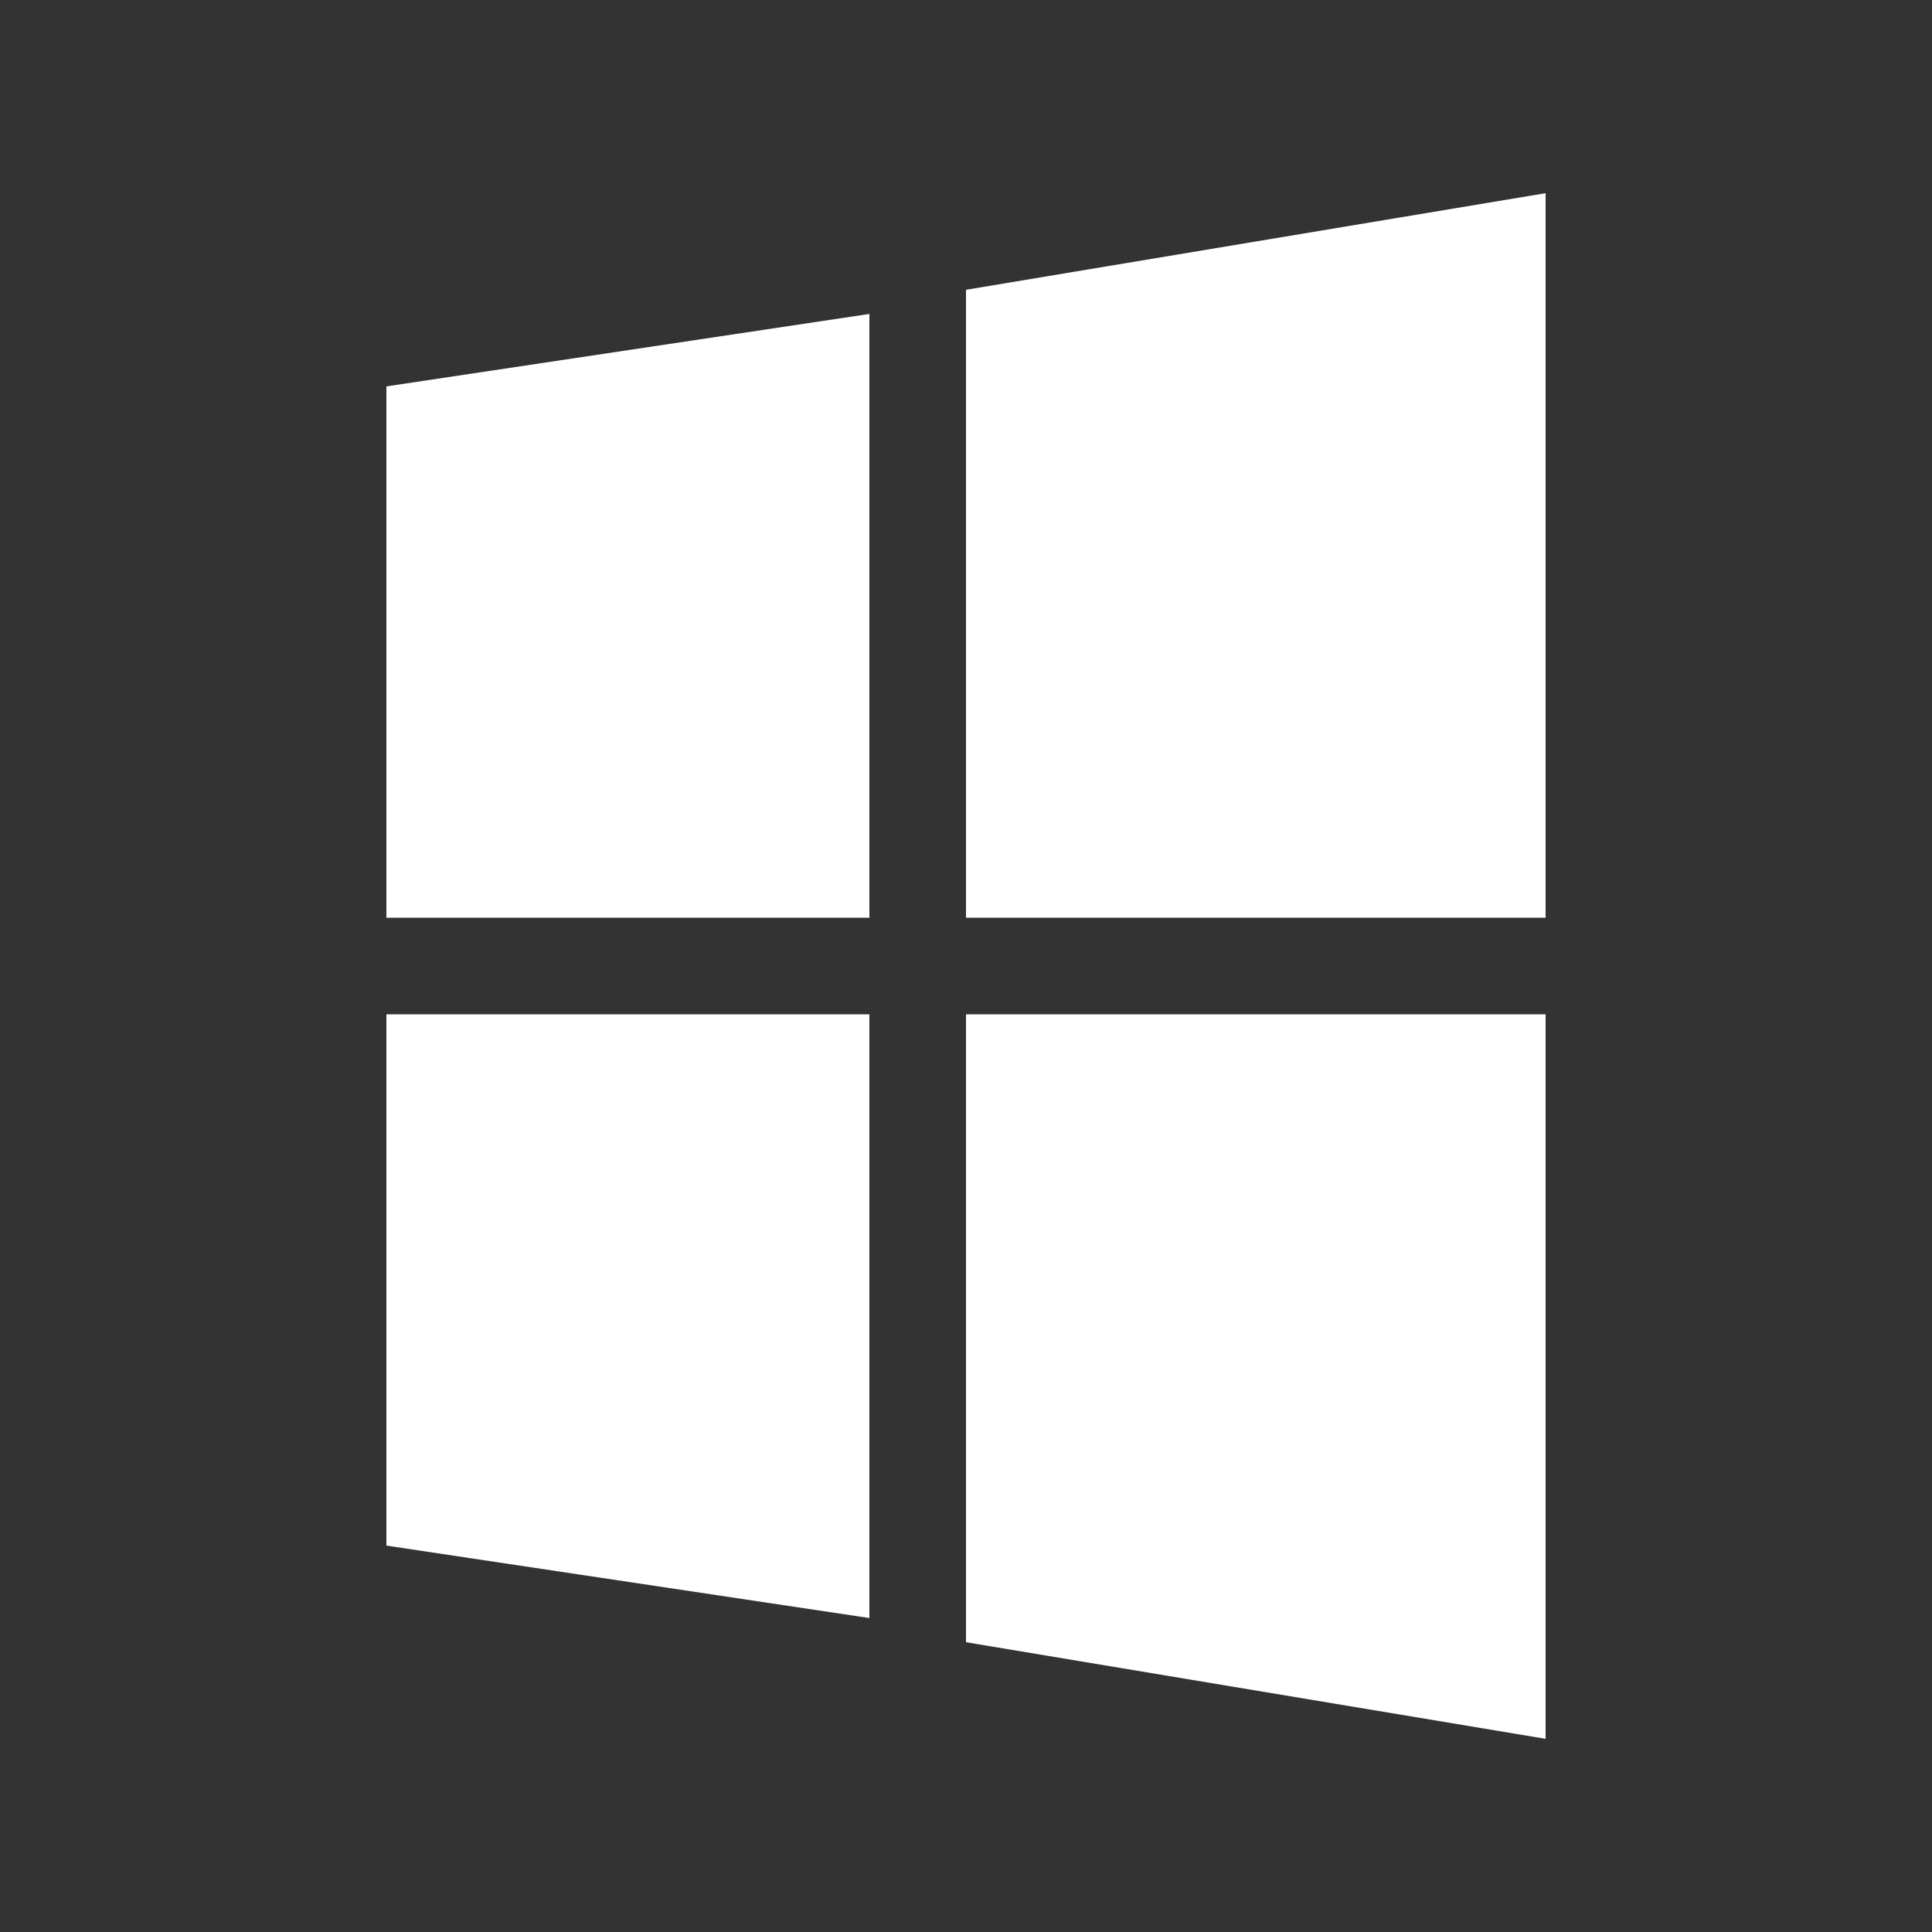
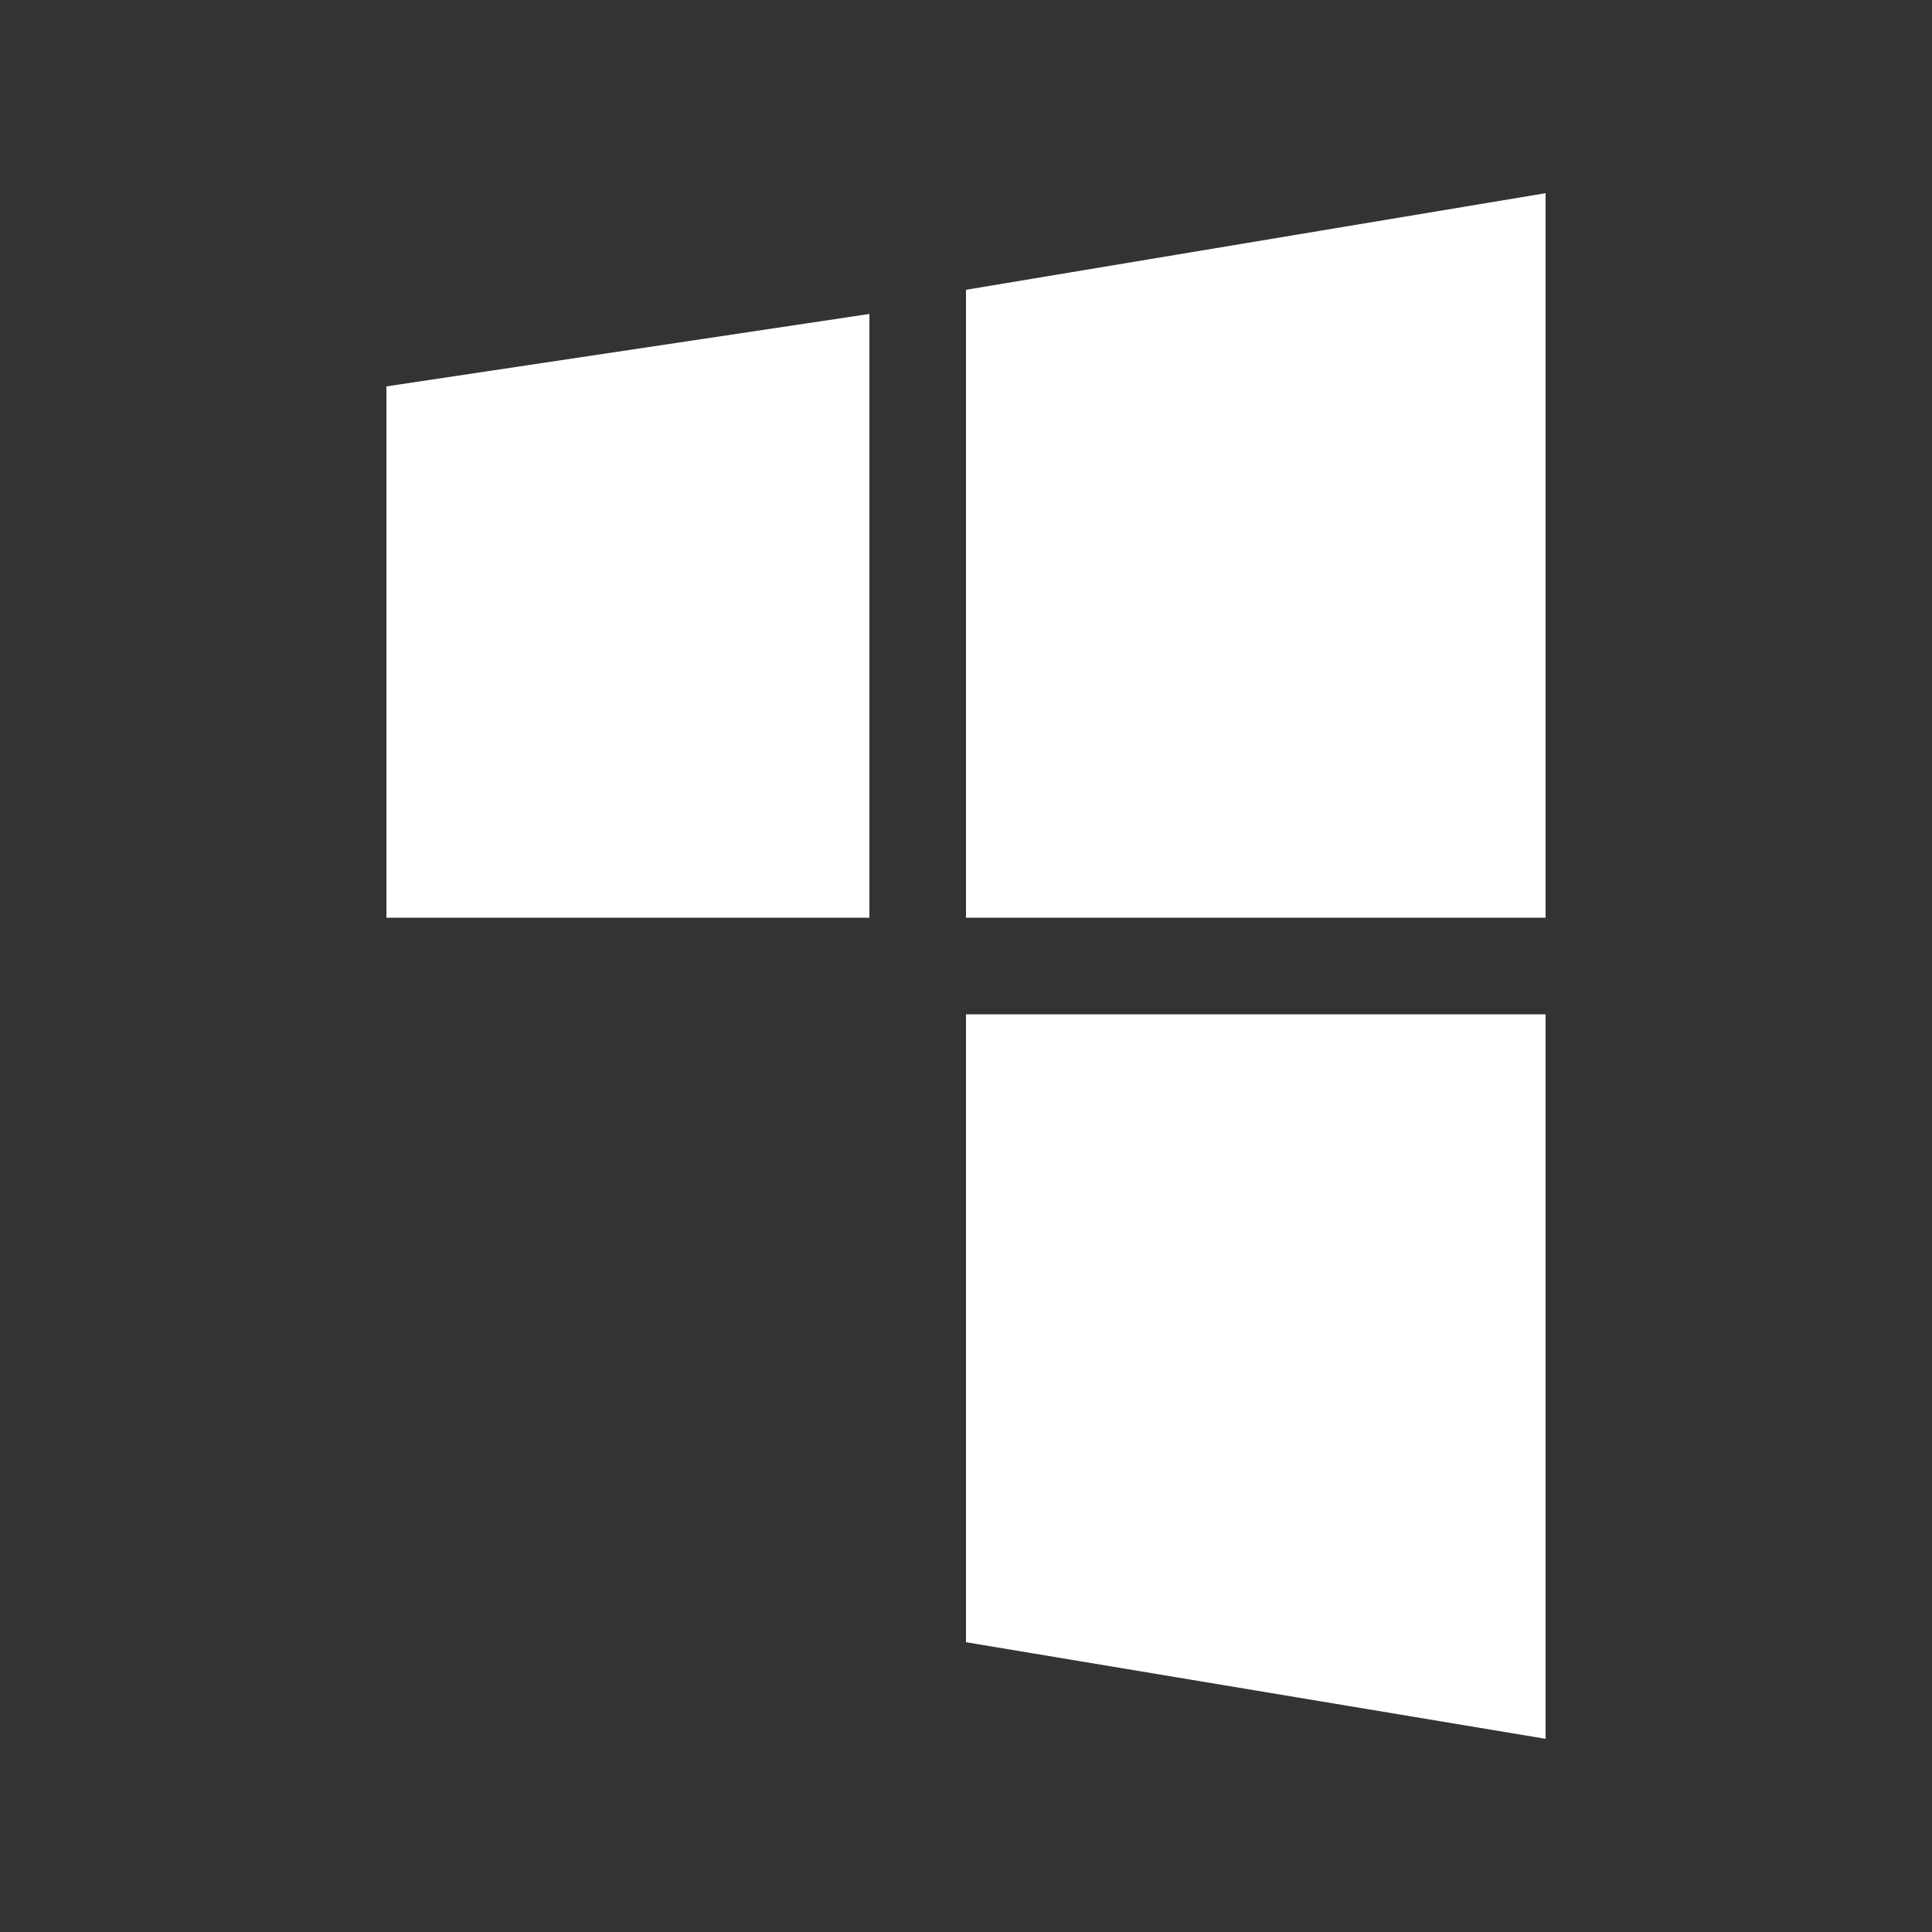
<svg xmlns="http://www.w3.org/2000/svg" width="40" height="40" viewBox="0 0 40 40" fill="none">
  <rect x="0" y="0" width="40" height="40" fill="#333333" stroke="none" />
  <path d="M8 8L18 6.5V19H8V8Z" fill="white" />
  <path d="M20 6L32 4V19H20V6Z" fill="white" />
-   <path d="M8 21H18V33.5L8 32V21Z" fill="white" />
  <path d="M20 21H32V36L20 34V21Z" fill="white" />
</svg>